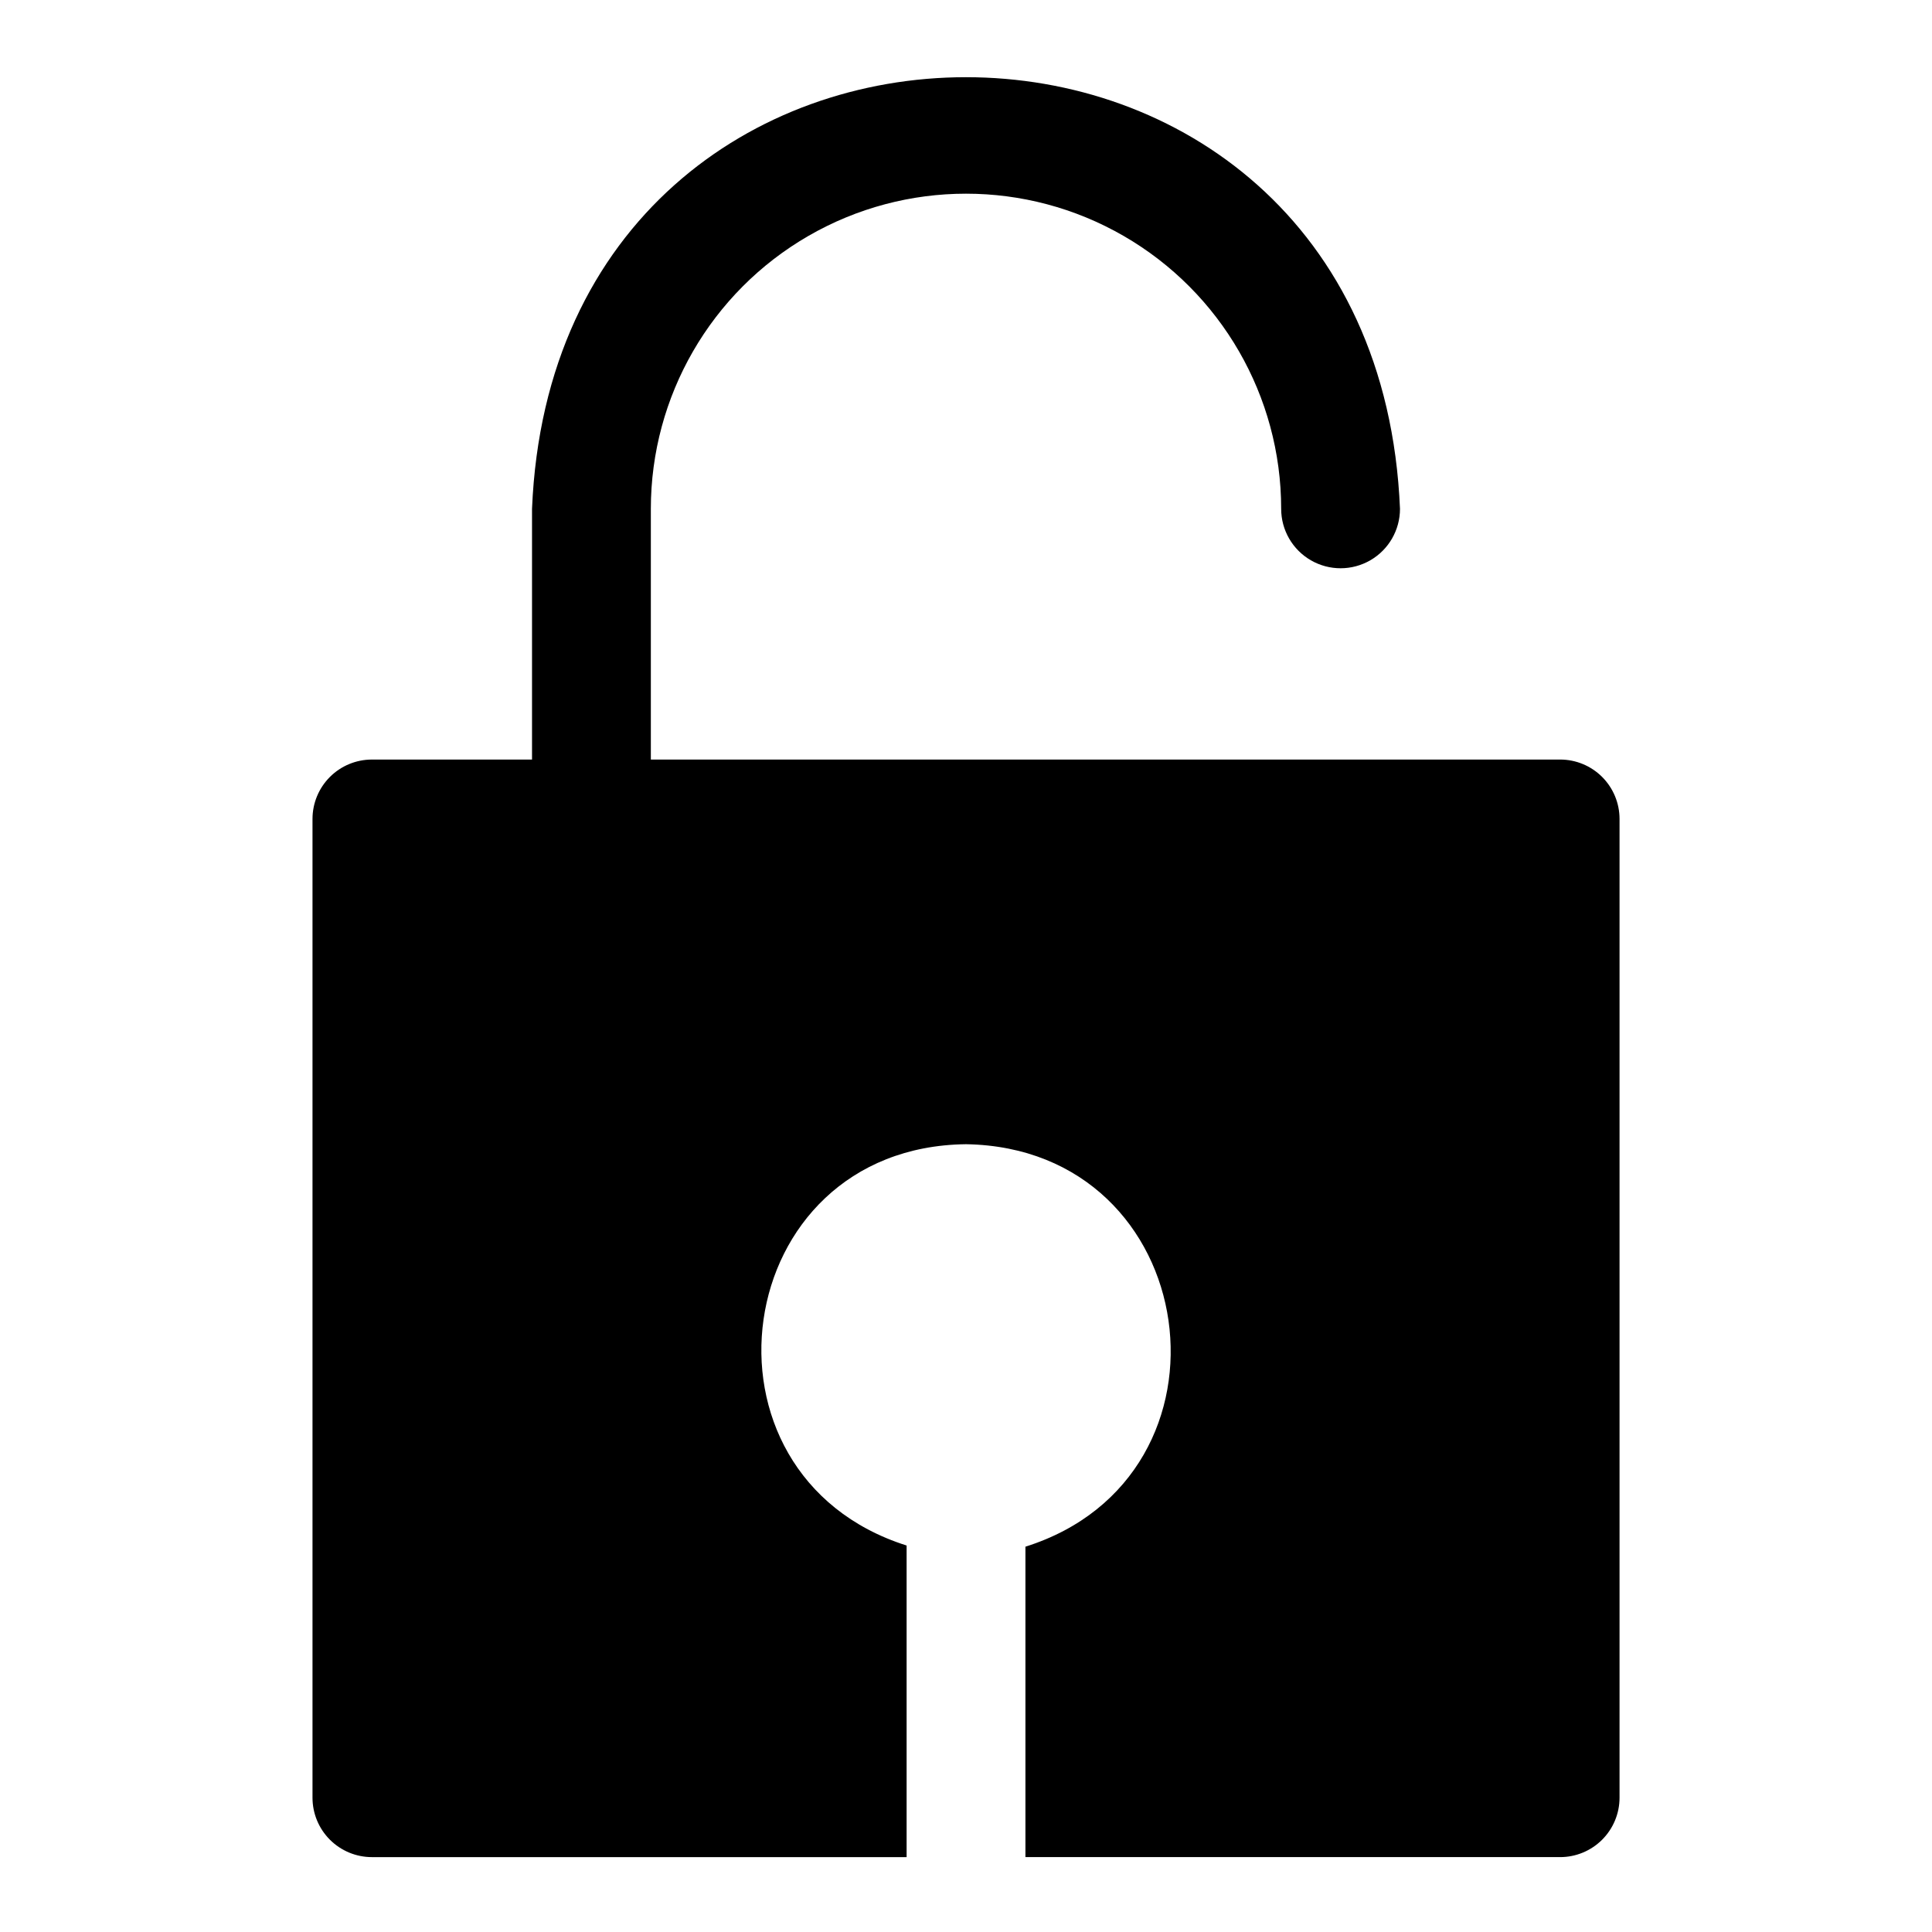
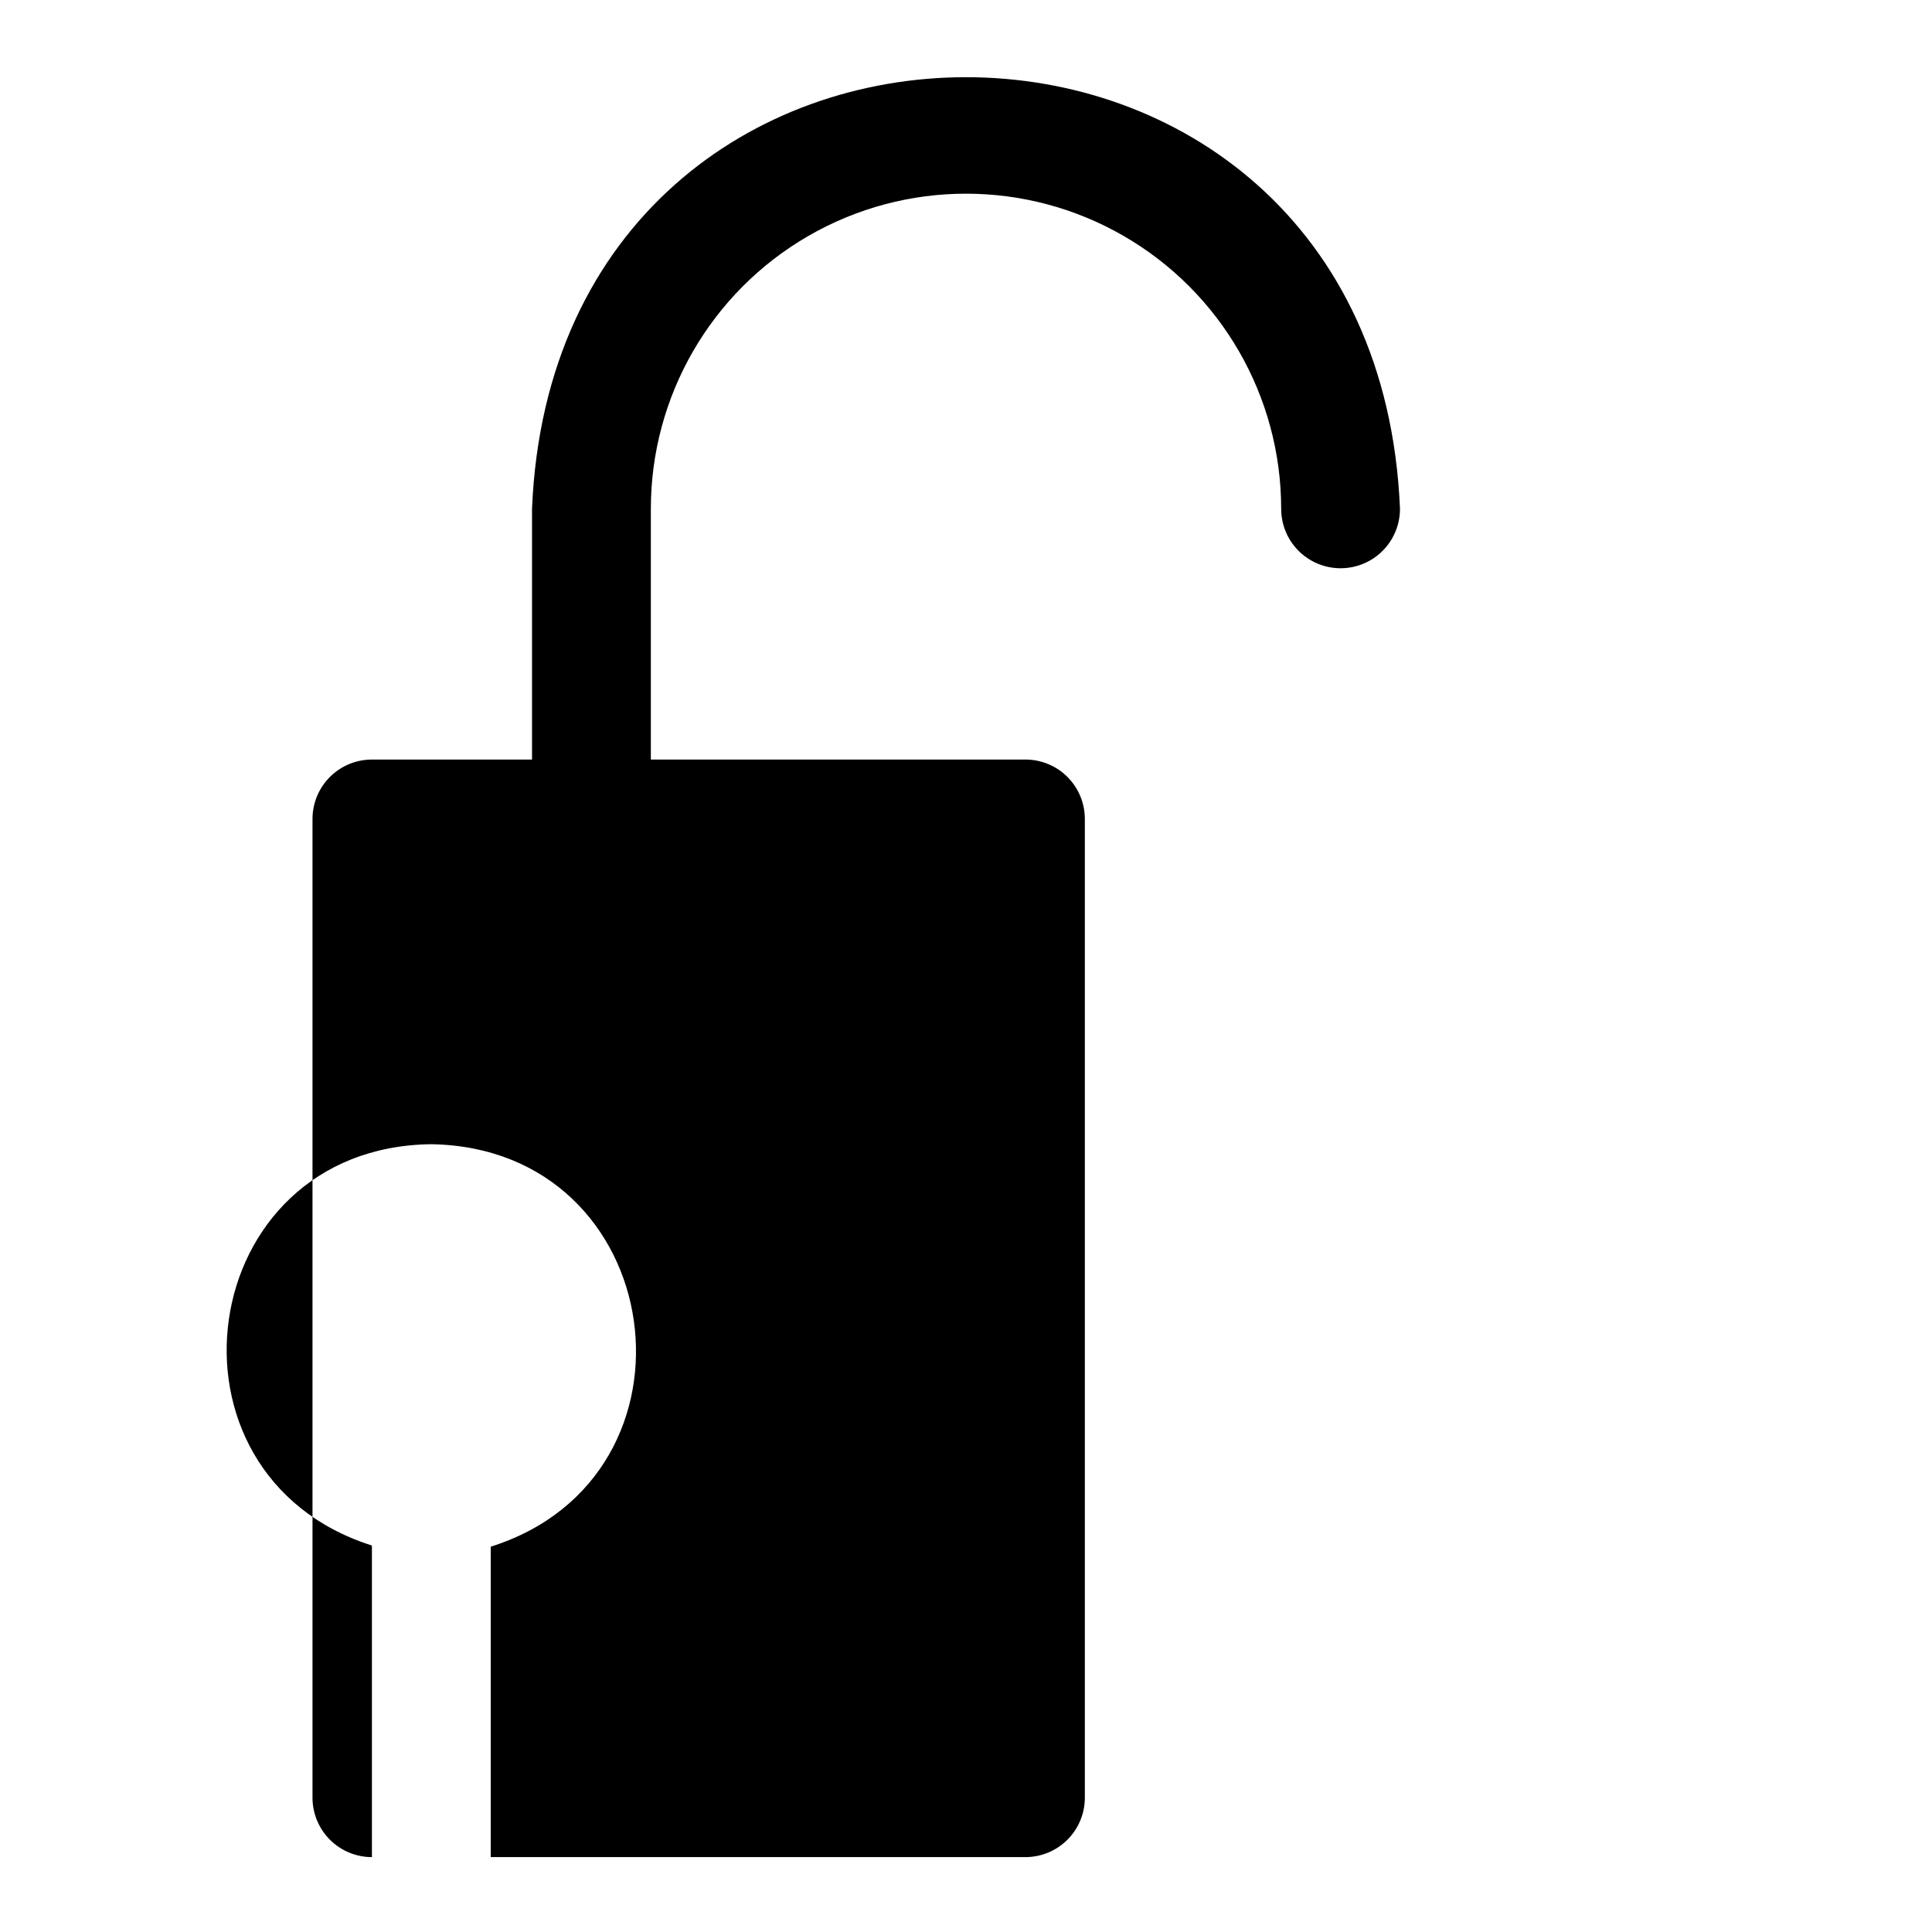
<svg xmlns="http://www.w3.org/2000/svg" fill="#000000" width="800px" height="800px" version="1.1" viewBox="144 144 512 512">
-   <path d="m557.44 345.29h-240.96v-66.441c0-29.84 15.918-57.414 41.762-72.332 25.84-14.918 57.68-14.918 83.52 0 25.844 14.918 41.762 42.492 41.762 72.332 0 5.625 3 10.824 7.875 13.637 4.871 2.812 10.871 2.812 15.742 0 4.871-2.812 7.871-8.012 7.871-13.637-6.375-152.56-223.72-152.48-230.02 0v66.441h-42.43c-4.176 0-8.18 1.656-11.133 4.609-2.953 2.953-4.613 6.957-4.613 11.133v259.38c0 4.176 1.66 8.18 4.613 11.133s6.957 4.613 11.133 4.613h141.7v-82.578c-59.117-18.734-47.23-105.64 15.746-106.35 62.977 1.023 74.863 88.008 15.742 106.66v82.266h141.7c4.176 0 8.18-1.66 11.133-4.613 2.953-2.953 4.613-6.957 4.613-11.133v-259.38c0-4.176-1.66-8.18-4.613-11.133-2.953-2.953-6.957-4.609-11.133-4.609z" />
+   <path d="m557.44 345.29h-240.96v-66.441c0-29.84 15.918-57.414 41.762-72.332 25.84-14.918 57.68-14.918 83.52 0 25.844 14.918 41.762 42.492 41.762 72.332 0 5.625 3 10.824 7.875 13.637 4.871 2.812 10.871 2.812 15.742 0 4.871-2.812 7.871-8.012 7.871-13.637-6.375-152.56-223.72-152.48-230.02 0v66.441h-42.43c-4.176 0-8.18 1.656-11.133 4.609-2.953 2.953-4.613 6.957-4.613 11.133v259.38c0 4.176 1.66 8.18 4.613 11.133s6.957 4.613 11.133 4.613v-82.578c-59.117-18.734-47.23-105.64 15.746-106.35 62.977 1.023 74.863 88.008 15.742 106.66v82.266h141.7c4.176 0 8.18-1.66 11.133-4.613 2.953-2.953 4.613-6.957 4.613-11.133v-259.38c0-4.176-1.66-8.18-4.613-11.133-2.953-2.953-6.957-4.609-11.133-4.609z" />
</svg>